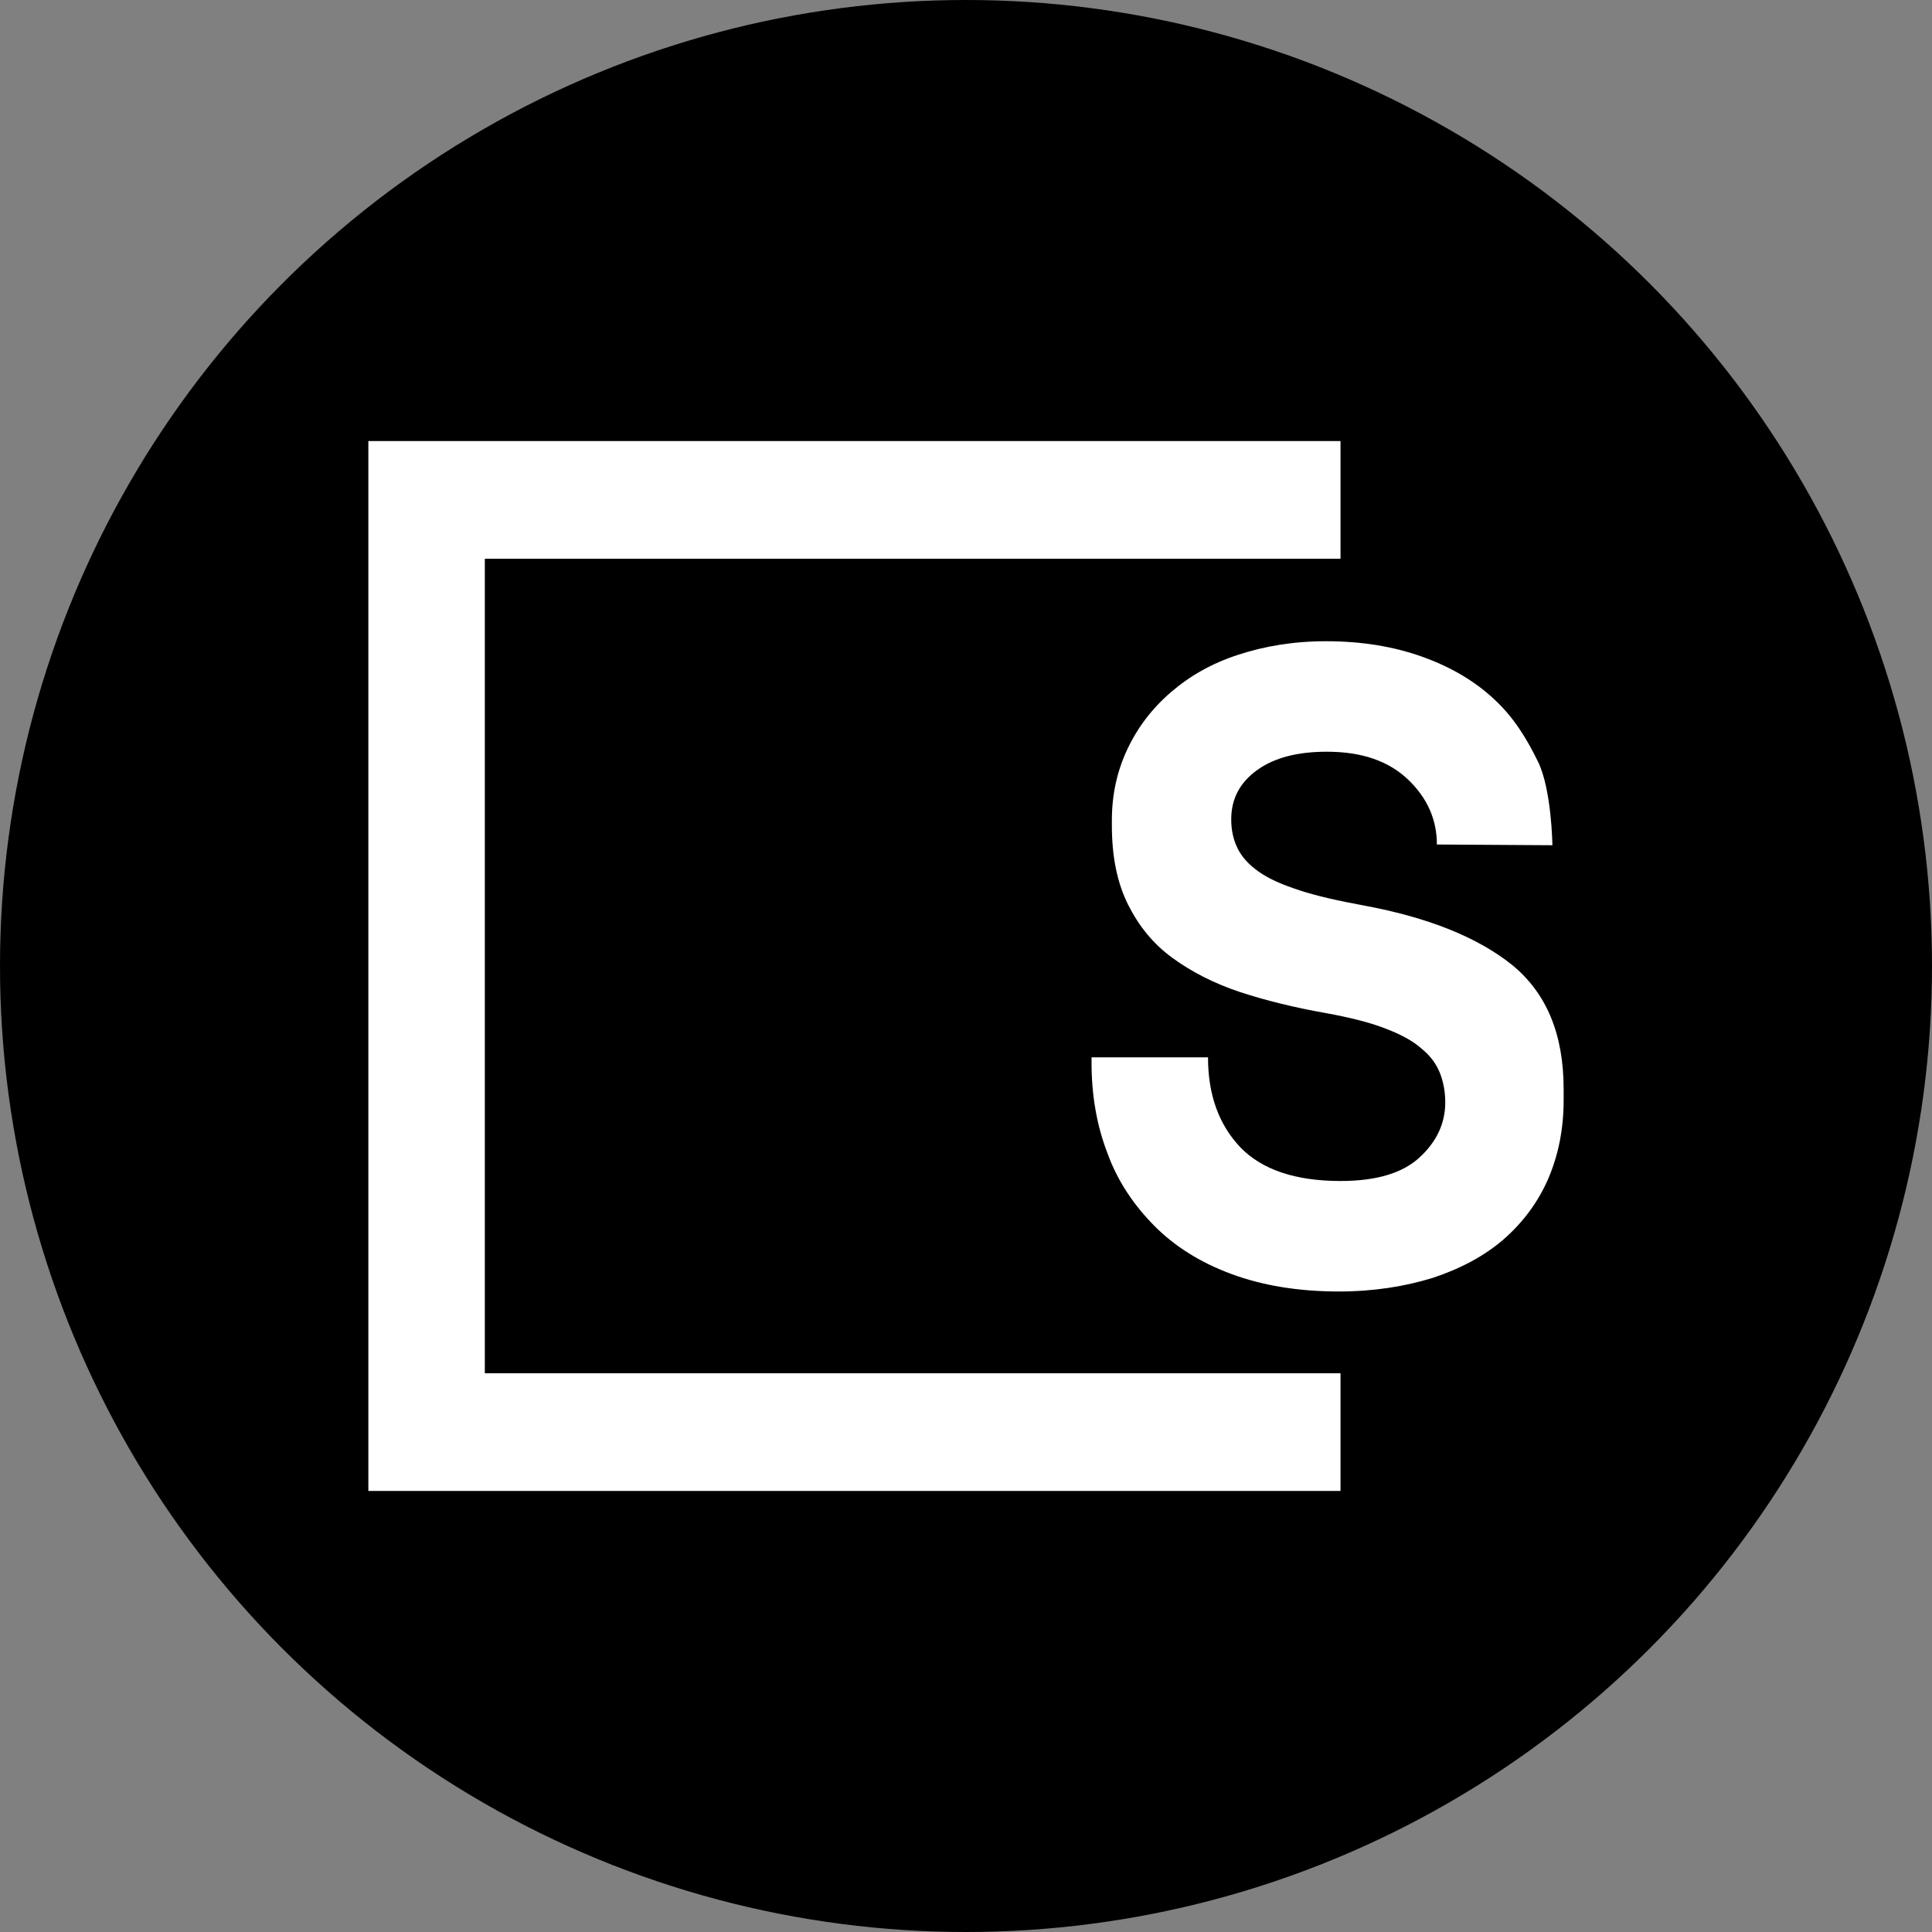
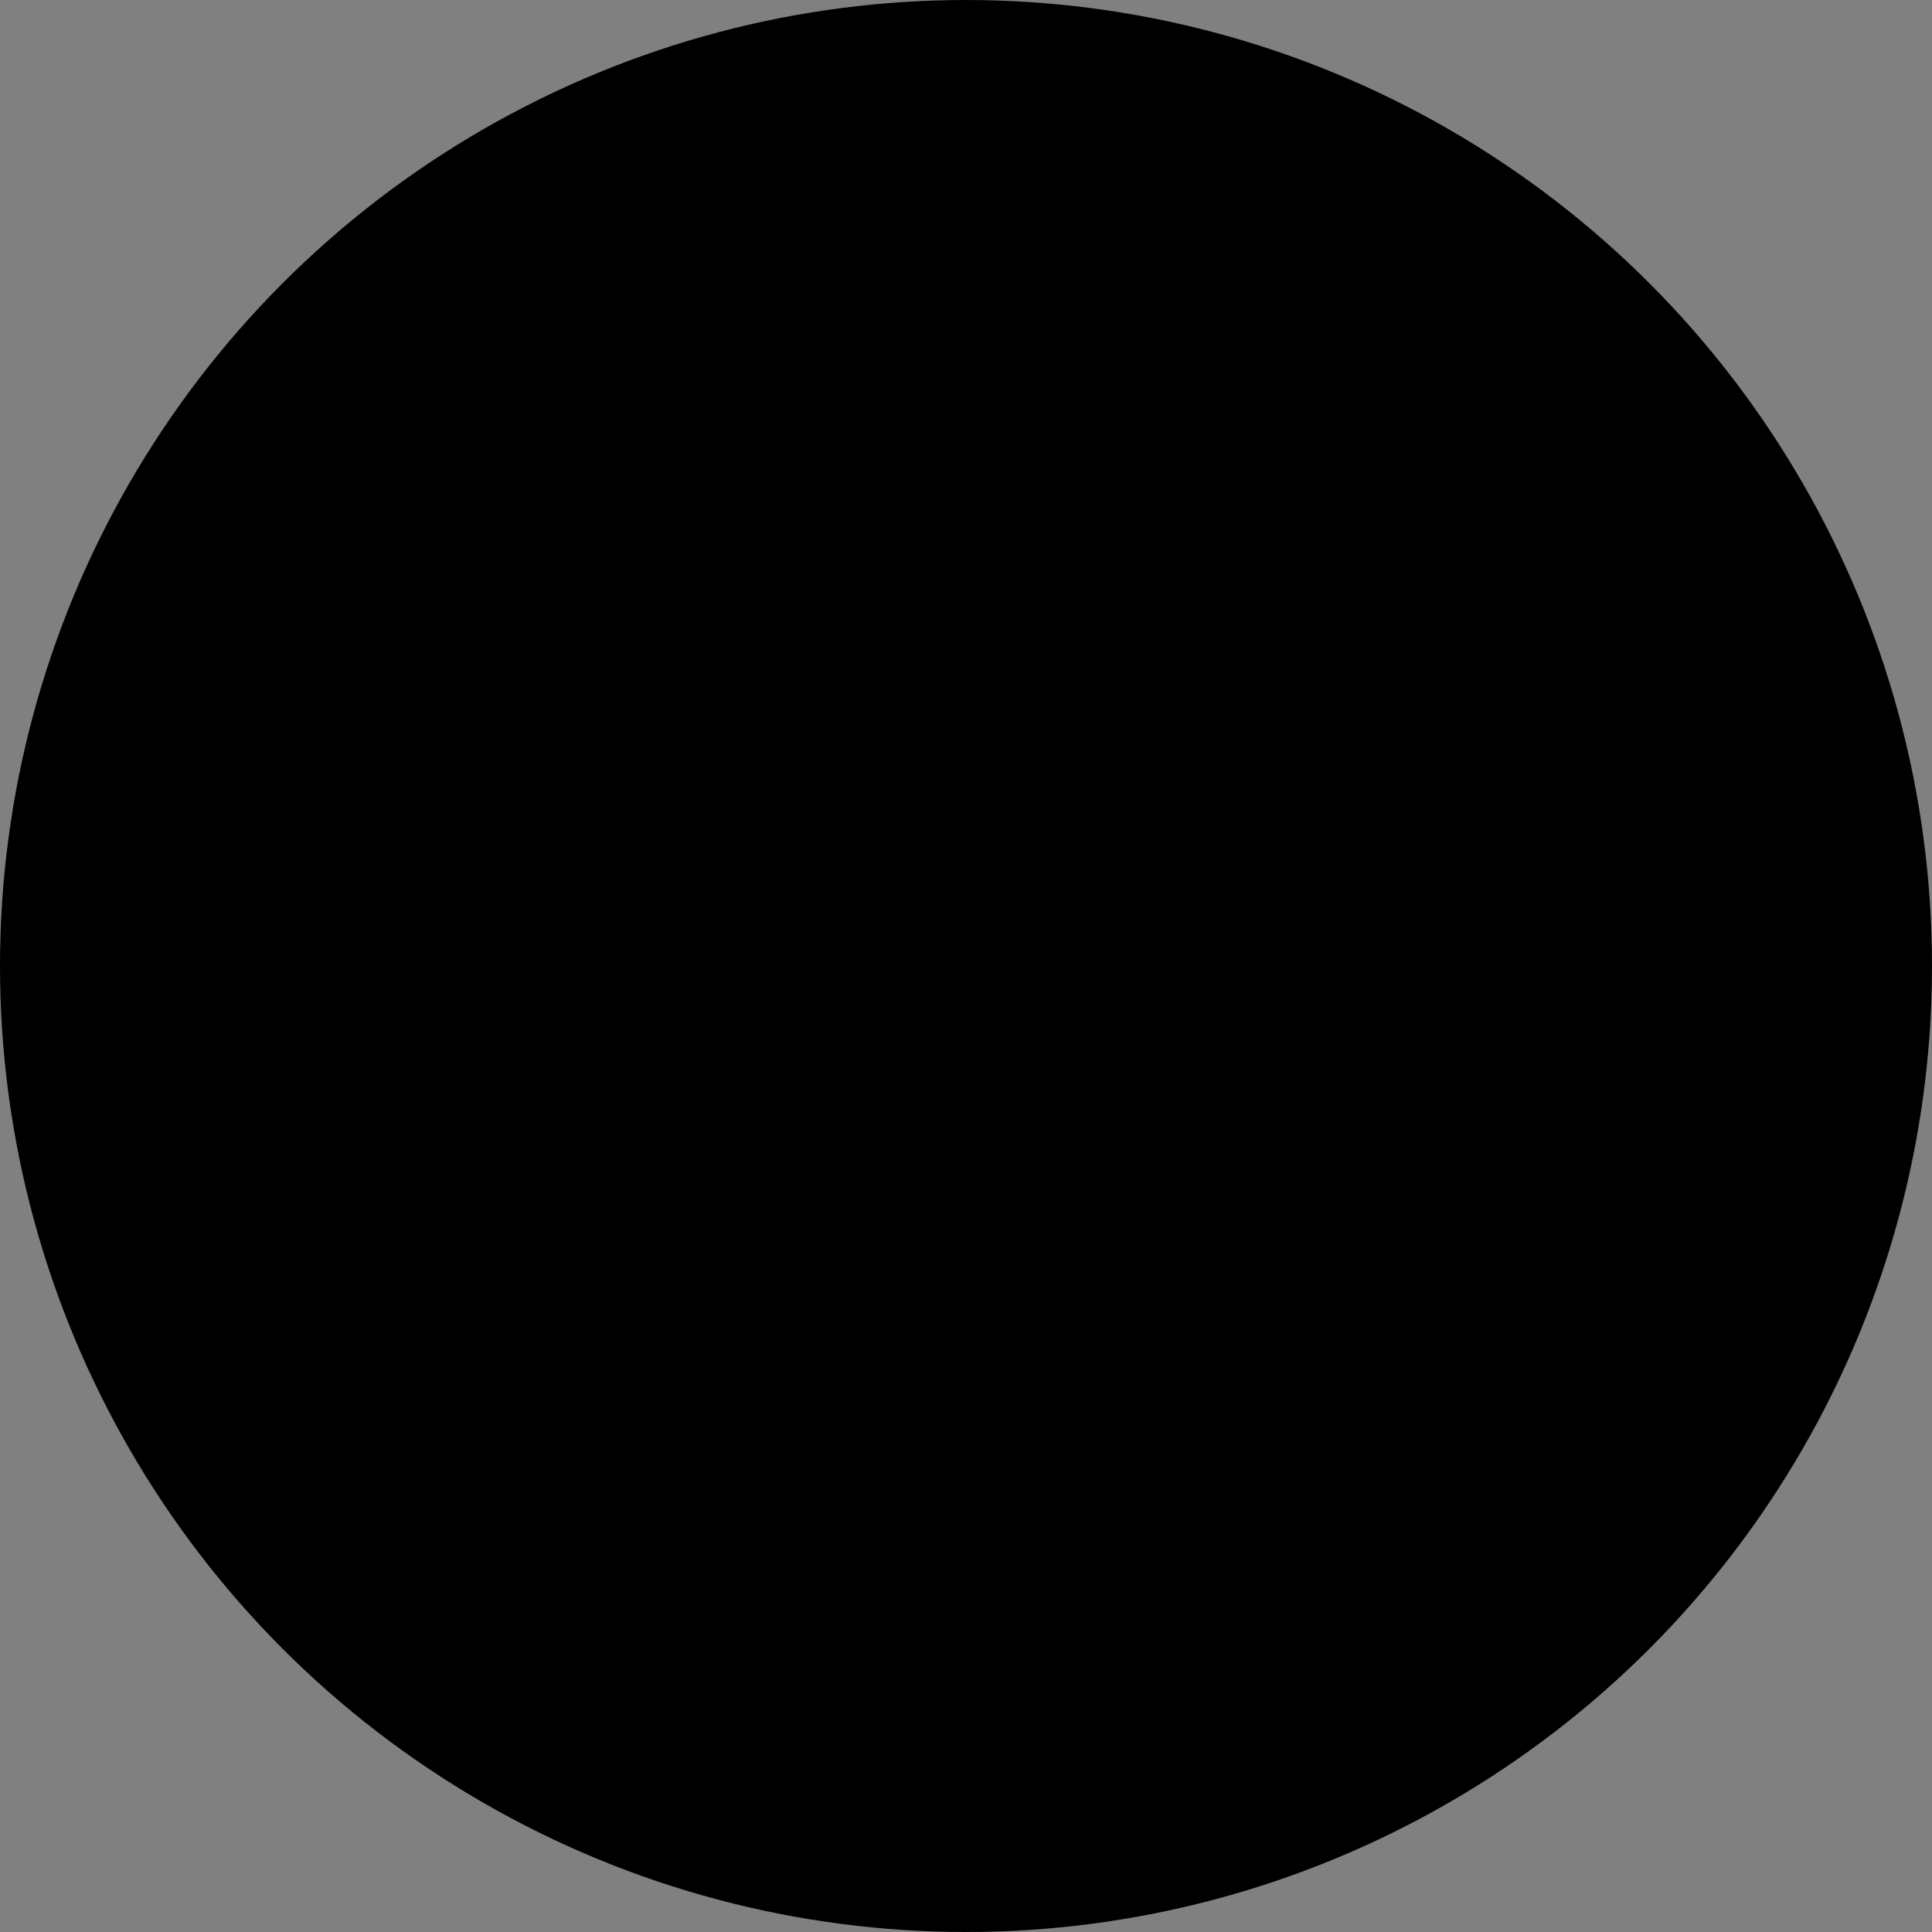
<svg xmlns="http://www.w3.org/2000/svg" id="CIRCLE_OUTLINE_BLACK" viewBox="0 0 512 512">
  <rect x="0" y="0" width="512" height="512" fill="#808080" stroke="none" />
  <circle cx="256" cy="256" r="256" />
-   <path d="m97.618,116.885v278.23h257.632v-31.182h-226.767v-215.866h226.767v-31.182H97.618Z" fill="#fff" />
-   <path d="m380.791,223.804c0-6.591-2.535-12.359-7.669-17.239-5.134-4.88-12.232-7.352-21.485-7.352-7.795,0-13.943,1.584-18.506,4.88-4.563,3.296-6.845,7.605-6.845,13.056,0,2.852.57,5.451,1.711,7.732,1.141,2.282,2.979,4.31,5.704,6.211,2.725,1.901,6.274,3.422,10.774,4.88,4.436,1.458,10.077,2.725,16.922,3.993,17.175,3.169,30.295,8.493,39.358,15.781,9.126,7.479,13.626,18.38,13.626,32.893v2.852c0,7.732-1.394,14.64-4.12,20.978-2.725,6.211-6.655,11.471-11.788,15.971-5.134,4.436-11.345,7.732-18.76,10.204-7.415,2.282-15.654,3.613-24.908,3.613-10.774,0-20.218-1.584-28.457-4.627-8.239-3.042-15.084-7.352-20.471-12.802-5.387-5.451-9.697-11.788-12.359-19.14-2.852-7.352-4.246-15.401-4.246-24.02v-1.458h30.865c0,9.887,2.852,17.809,8.556,23.83,5.704,5.894,14.514,8.936,26.555,8.936,9.38,0,16.352-2.028,20.915-6.211,4.563-4.183,6.845-9.063,6.845-14.64,0-2.725-.444-5.197-1.394-7.732-1.014-2.472-2.535-4.627-5.007-6.591-2.282-2.028-5.514-3.739-9.697-5.324-4.12-1.584-9.253-2.852-15.528-3.993-8.239-1.458-15.781-3.296-22.753-5.577-6.845-2.282-12.802-5.324-17.936-9.063-5.134-3.739-8.936-8.493-11.788-14.197-2.852-5.767-4.246-12.676-4.246-20.851v-1.458c0-6.781,1.394-13.056,4.12-18.823,2.725-5.767,6.528-10.774,11.535-15.084s10.774-7.605,17.746-9.887c6.972-2.282,14.64-3.613,23.323-3.613,9.697,0,18.189,1.458,25.731,4.183,7.542,2.725,13.816,6.465,18.887,11.218,5.134,4.753,8.556,10.331,11.535,16.415,3.676,7.352,3.866,22.246,3.866,22.246l-30.612-.19Z" fill="#fff" />
</svg>